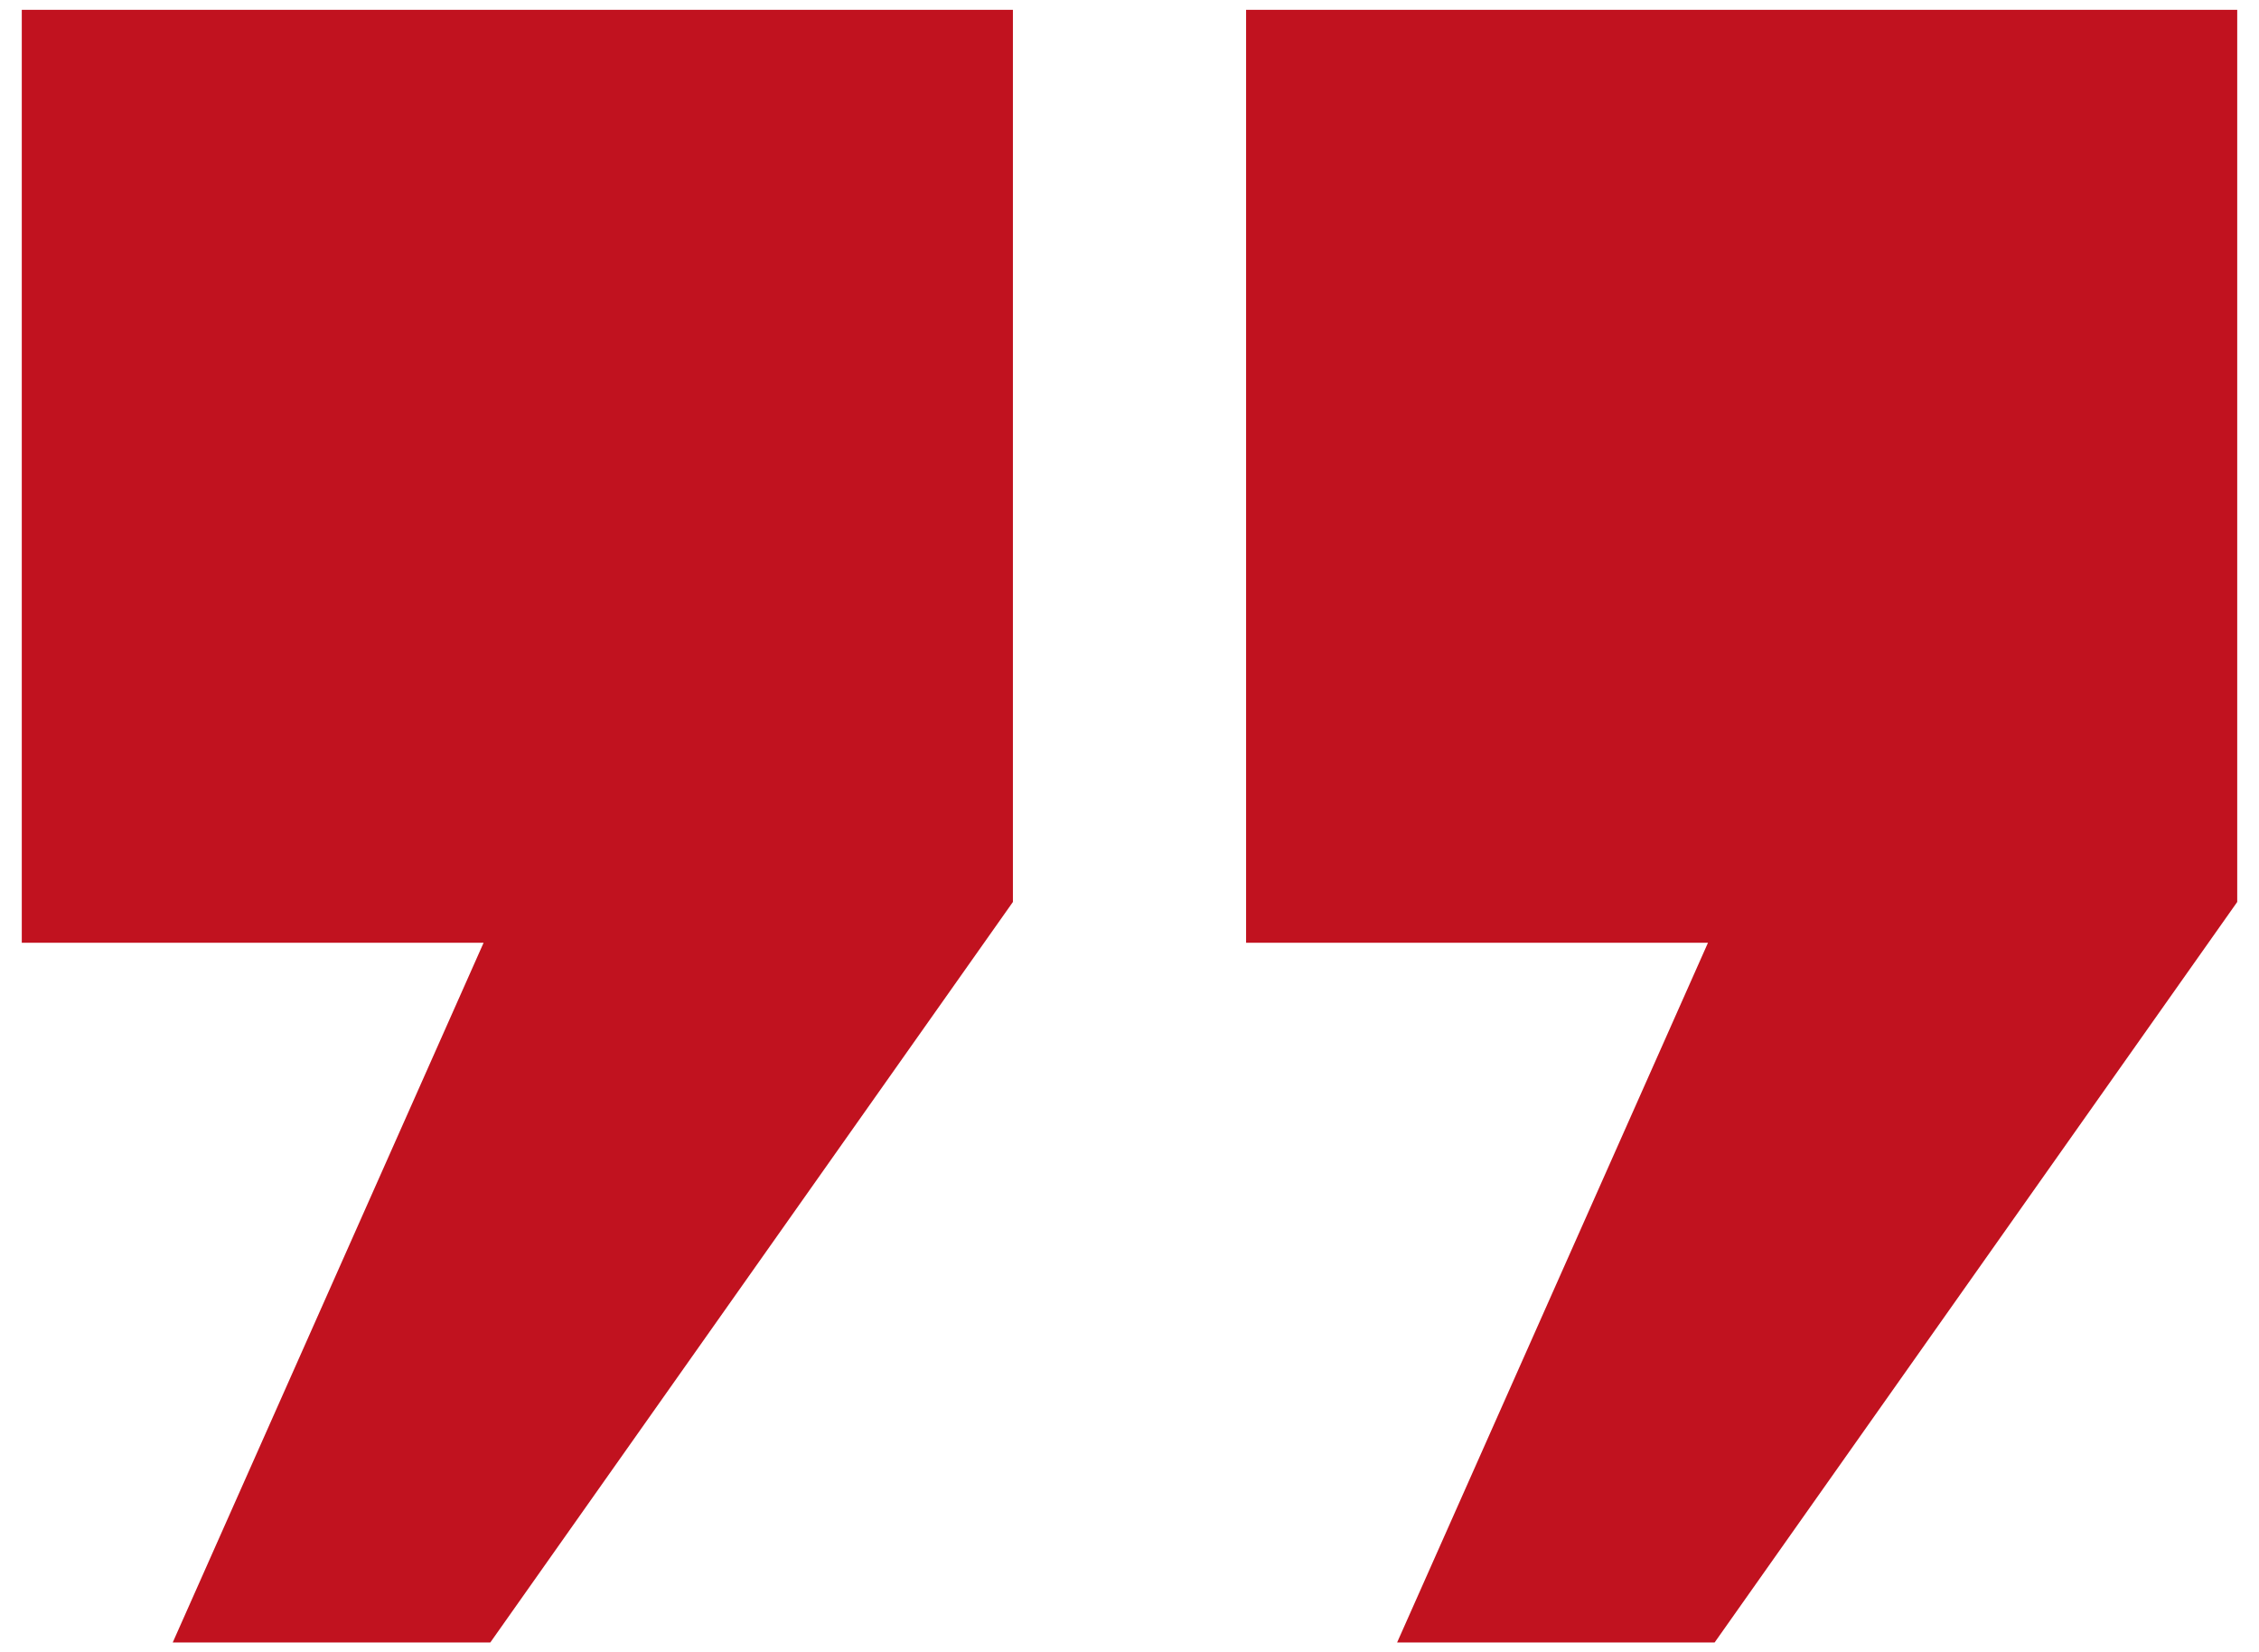
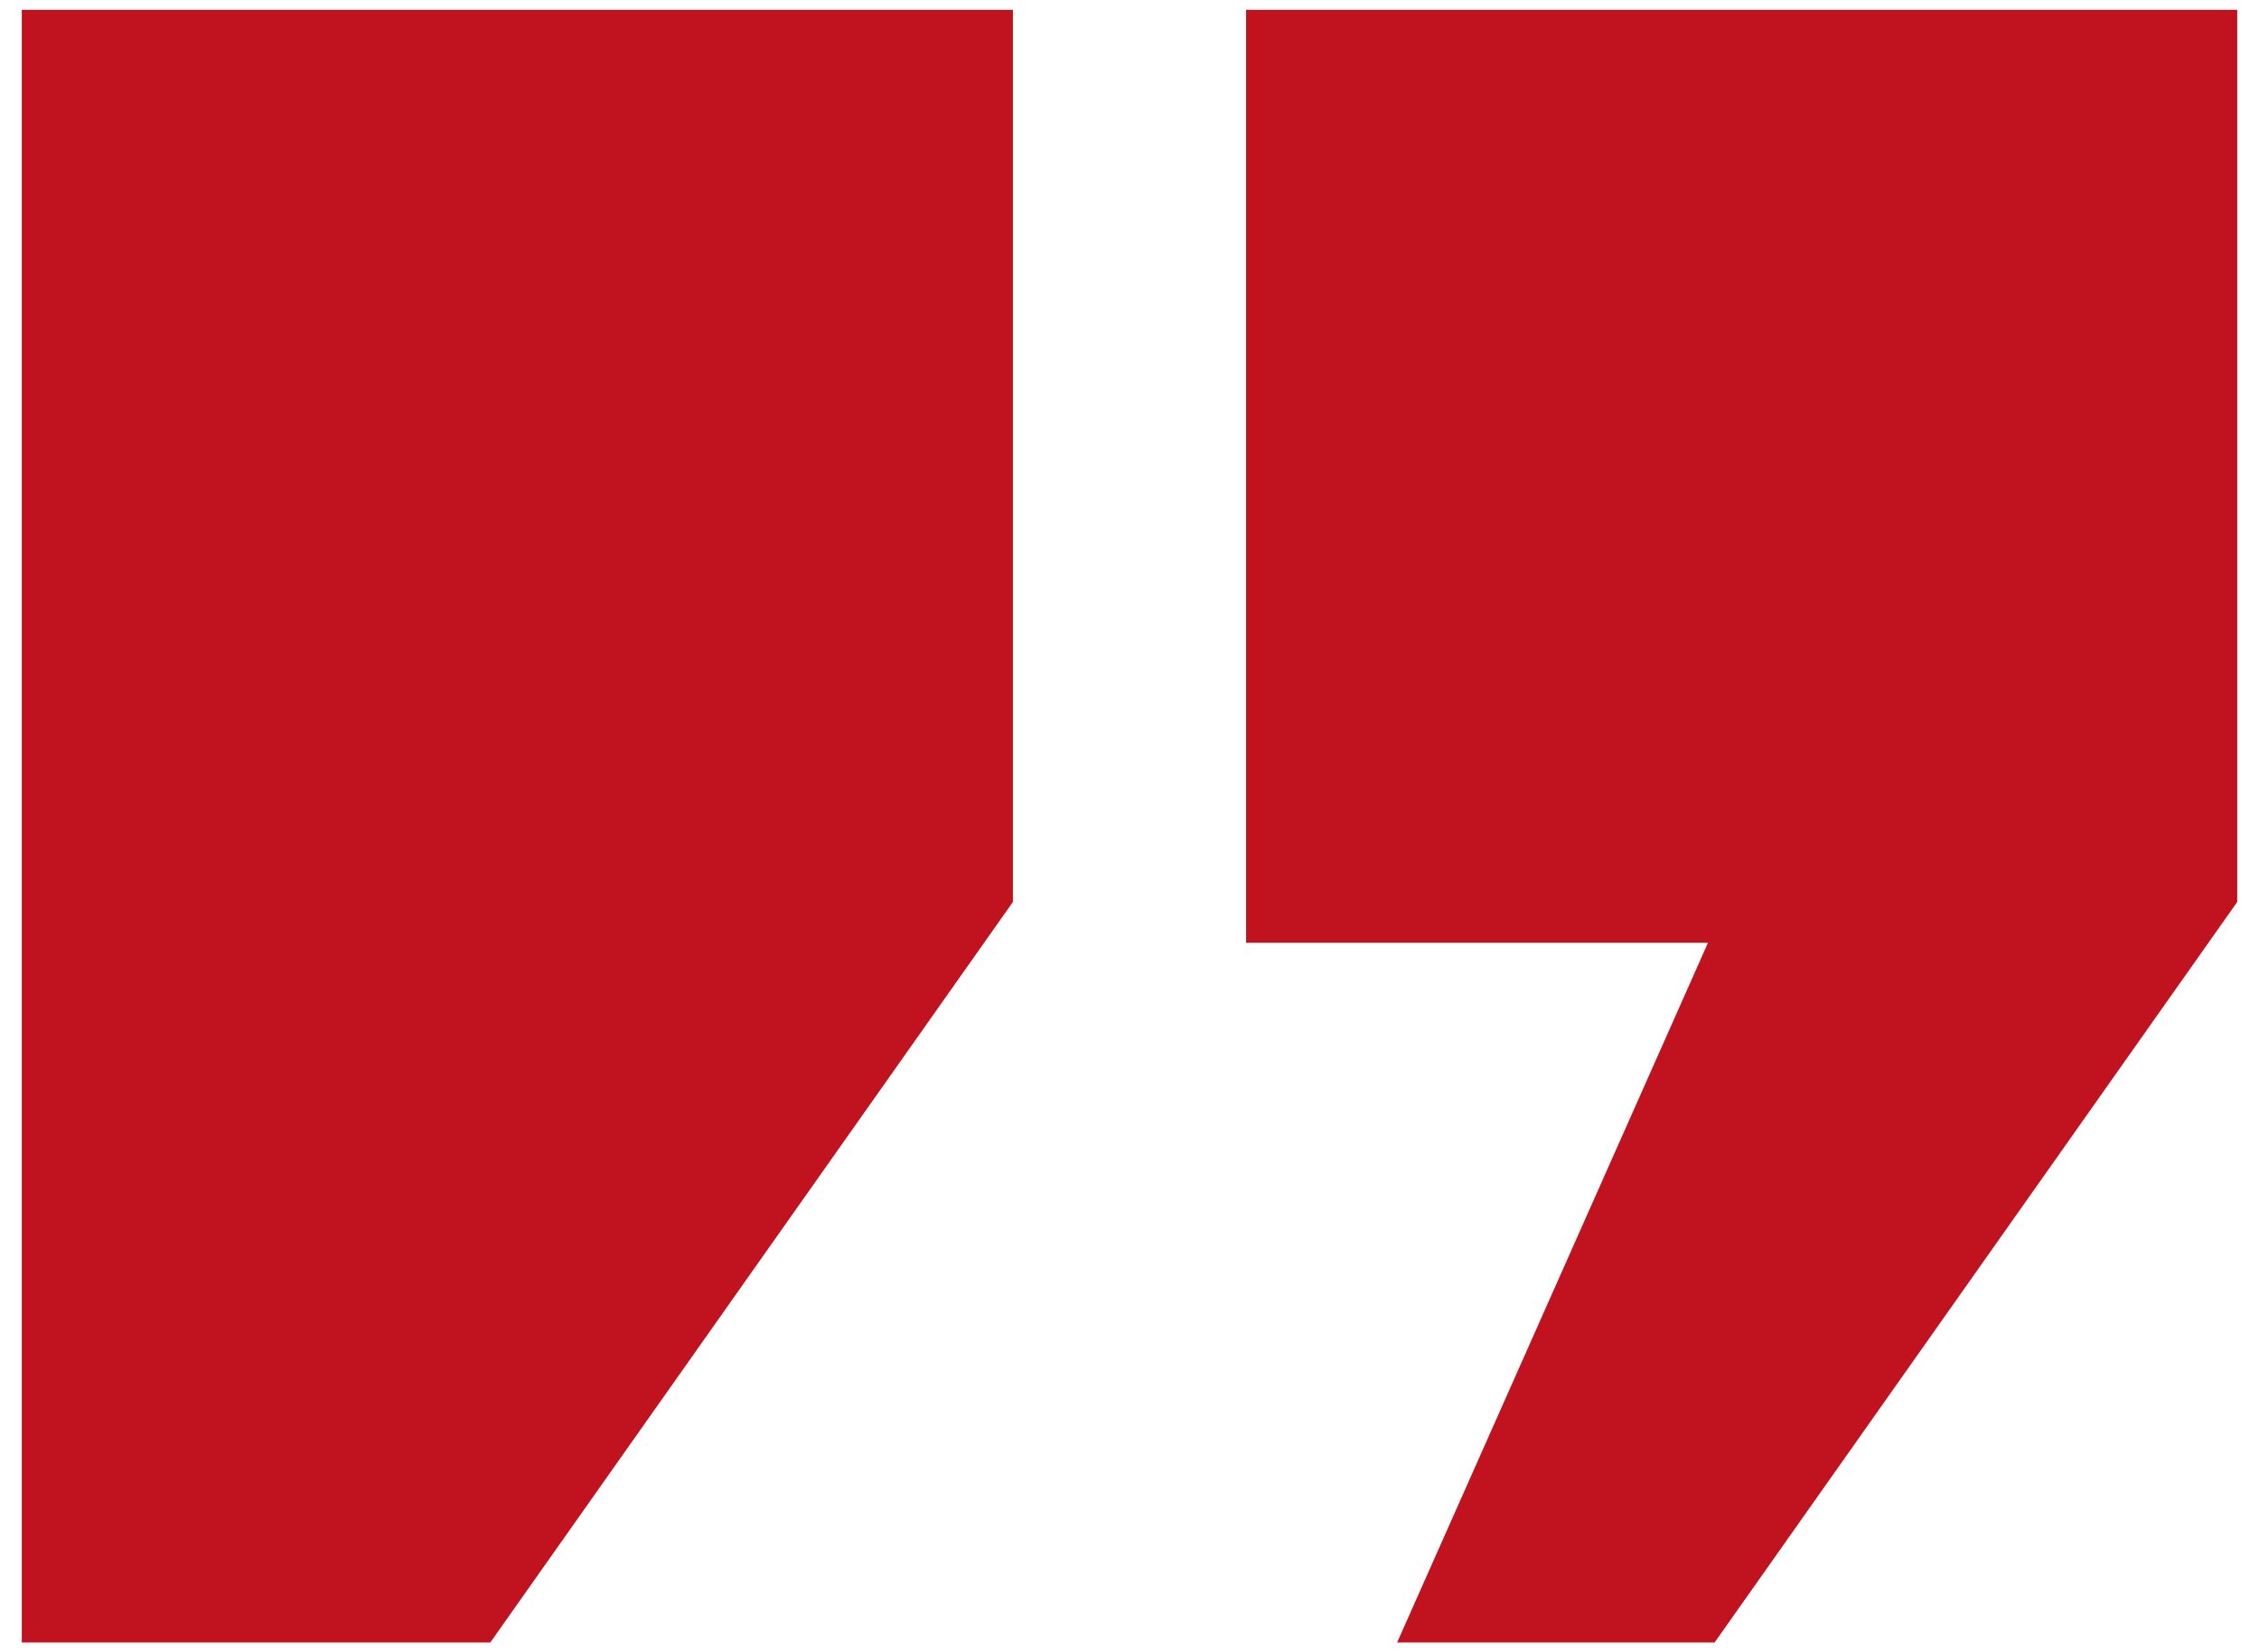
<svg xmlns="http://www.w3.org/2000/svg" width="67" height="49" fill="none">
-   <path fill="#c1121f" d="M.646.292h29.396v26.456l-15.5 21.96H5.123l9.22-20.75H.646V.292zm36.312 0h29.396v26.456l-15.5 21.96h-9.417l9.22-20.75H36.958V.292z" />
+   <path fill="#c1121f" d="M.646.292h29.396v26.456l-15.5 21.96H5.123H.646V.292zm36.312 0h29.396v26.456l-15.5 21.96h-9.417l9.22-20.75H36.958V.292z" />
</svg>